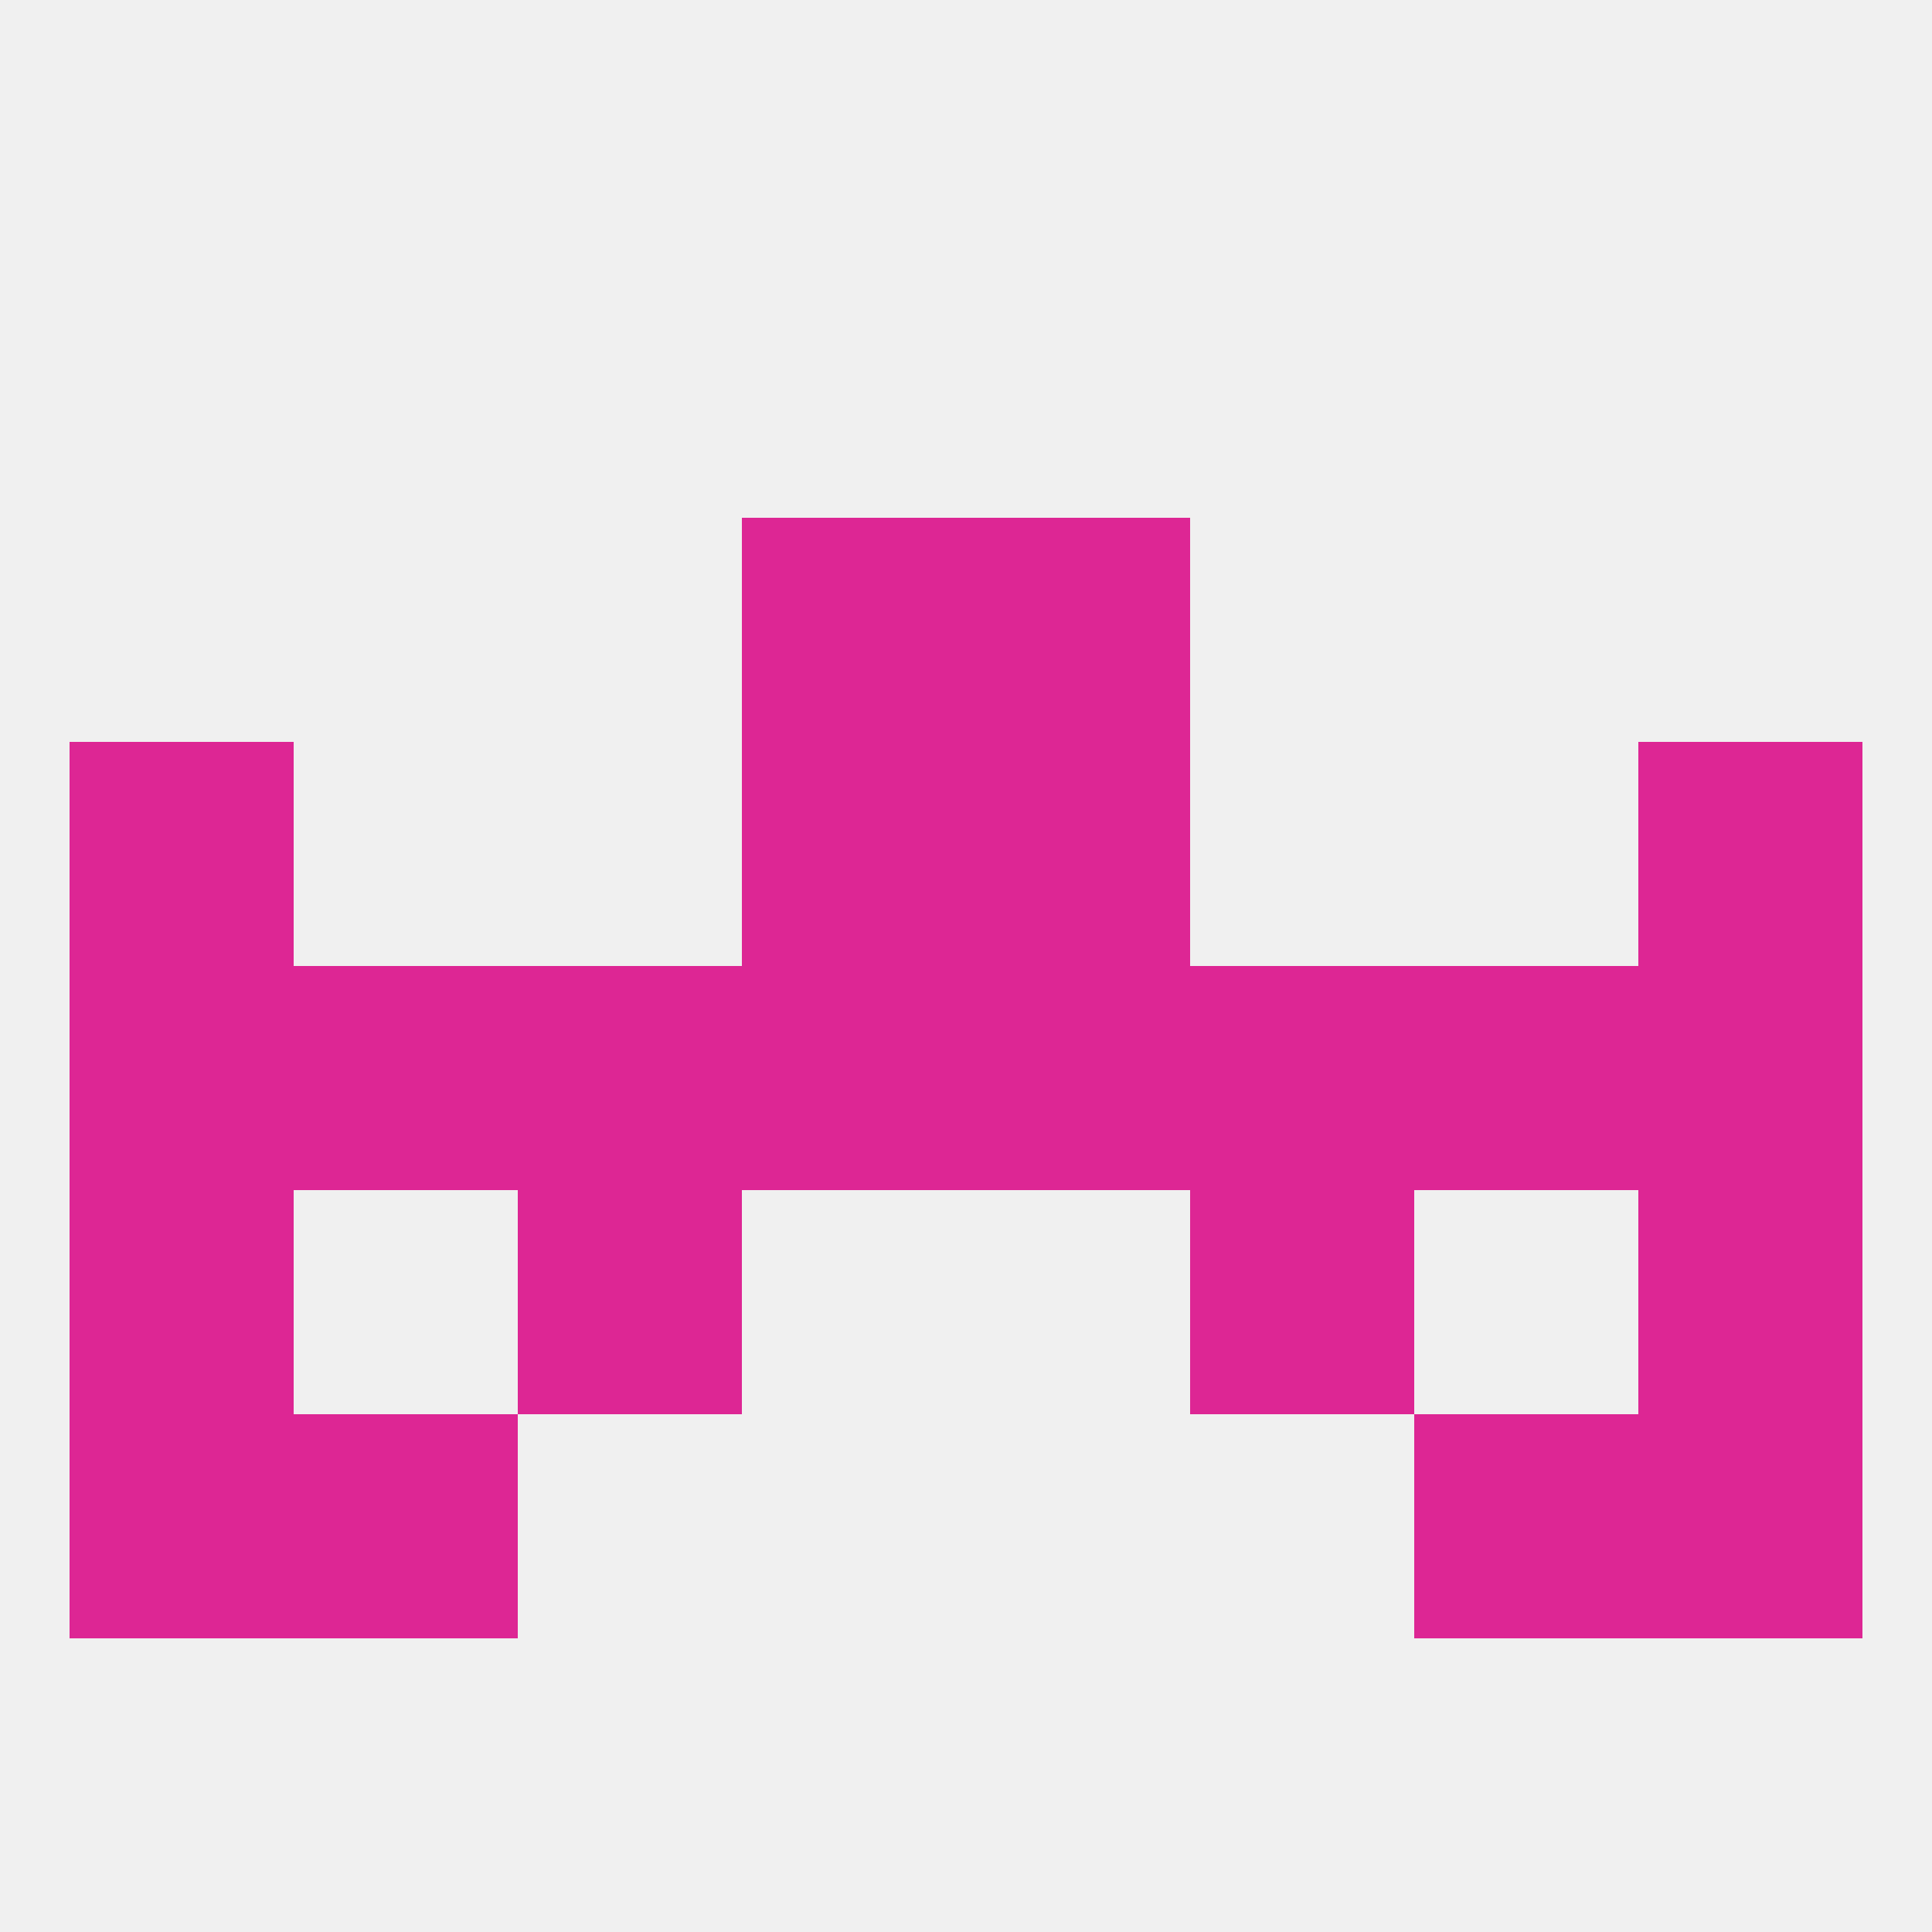
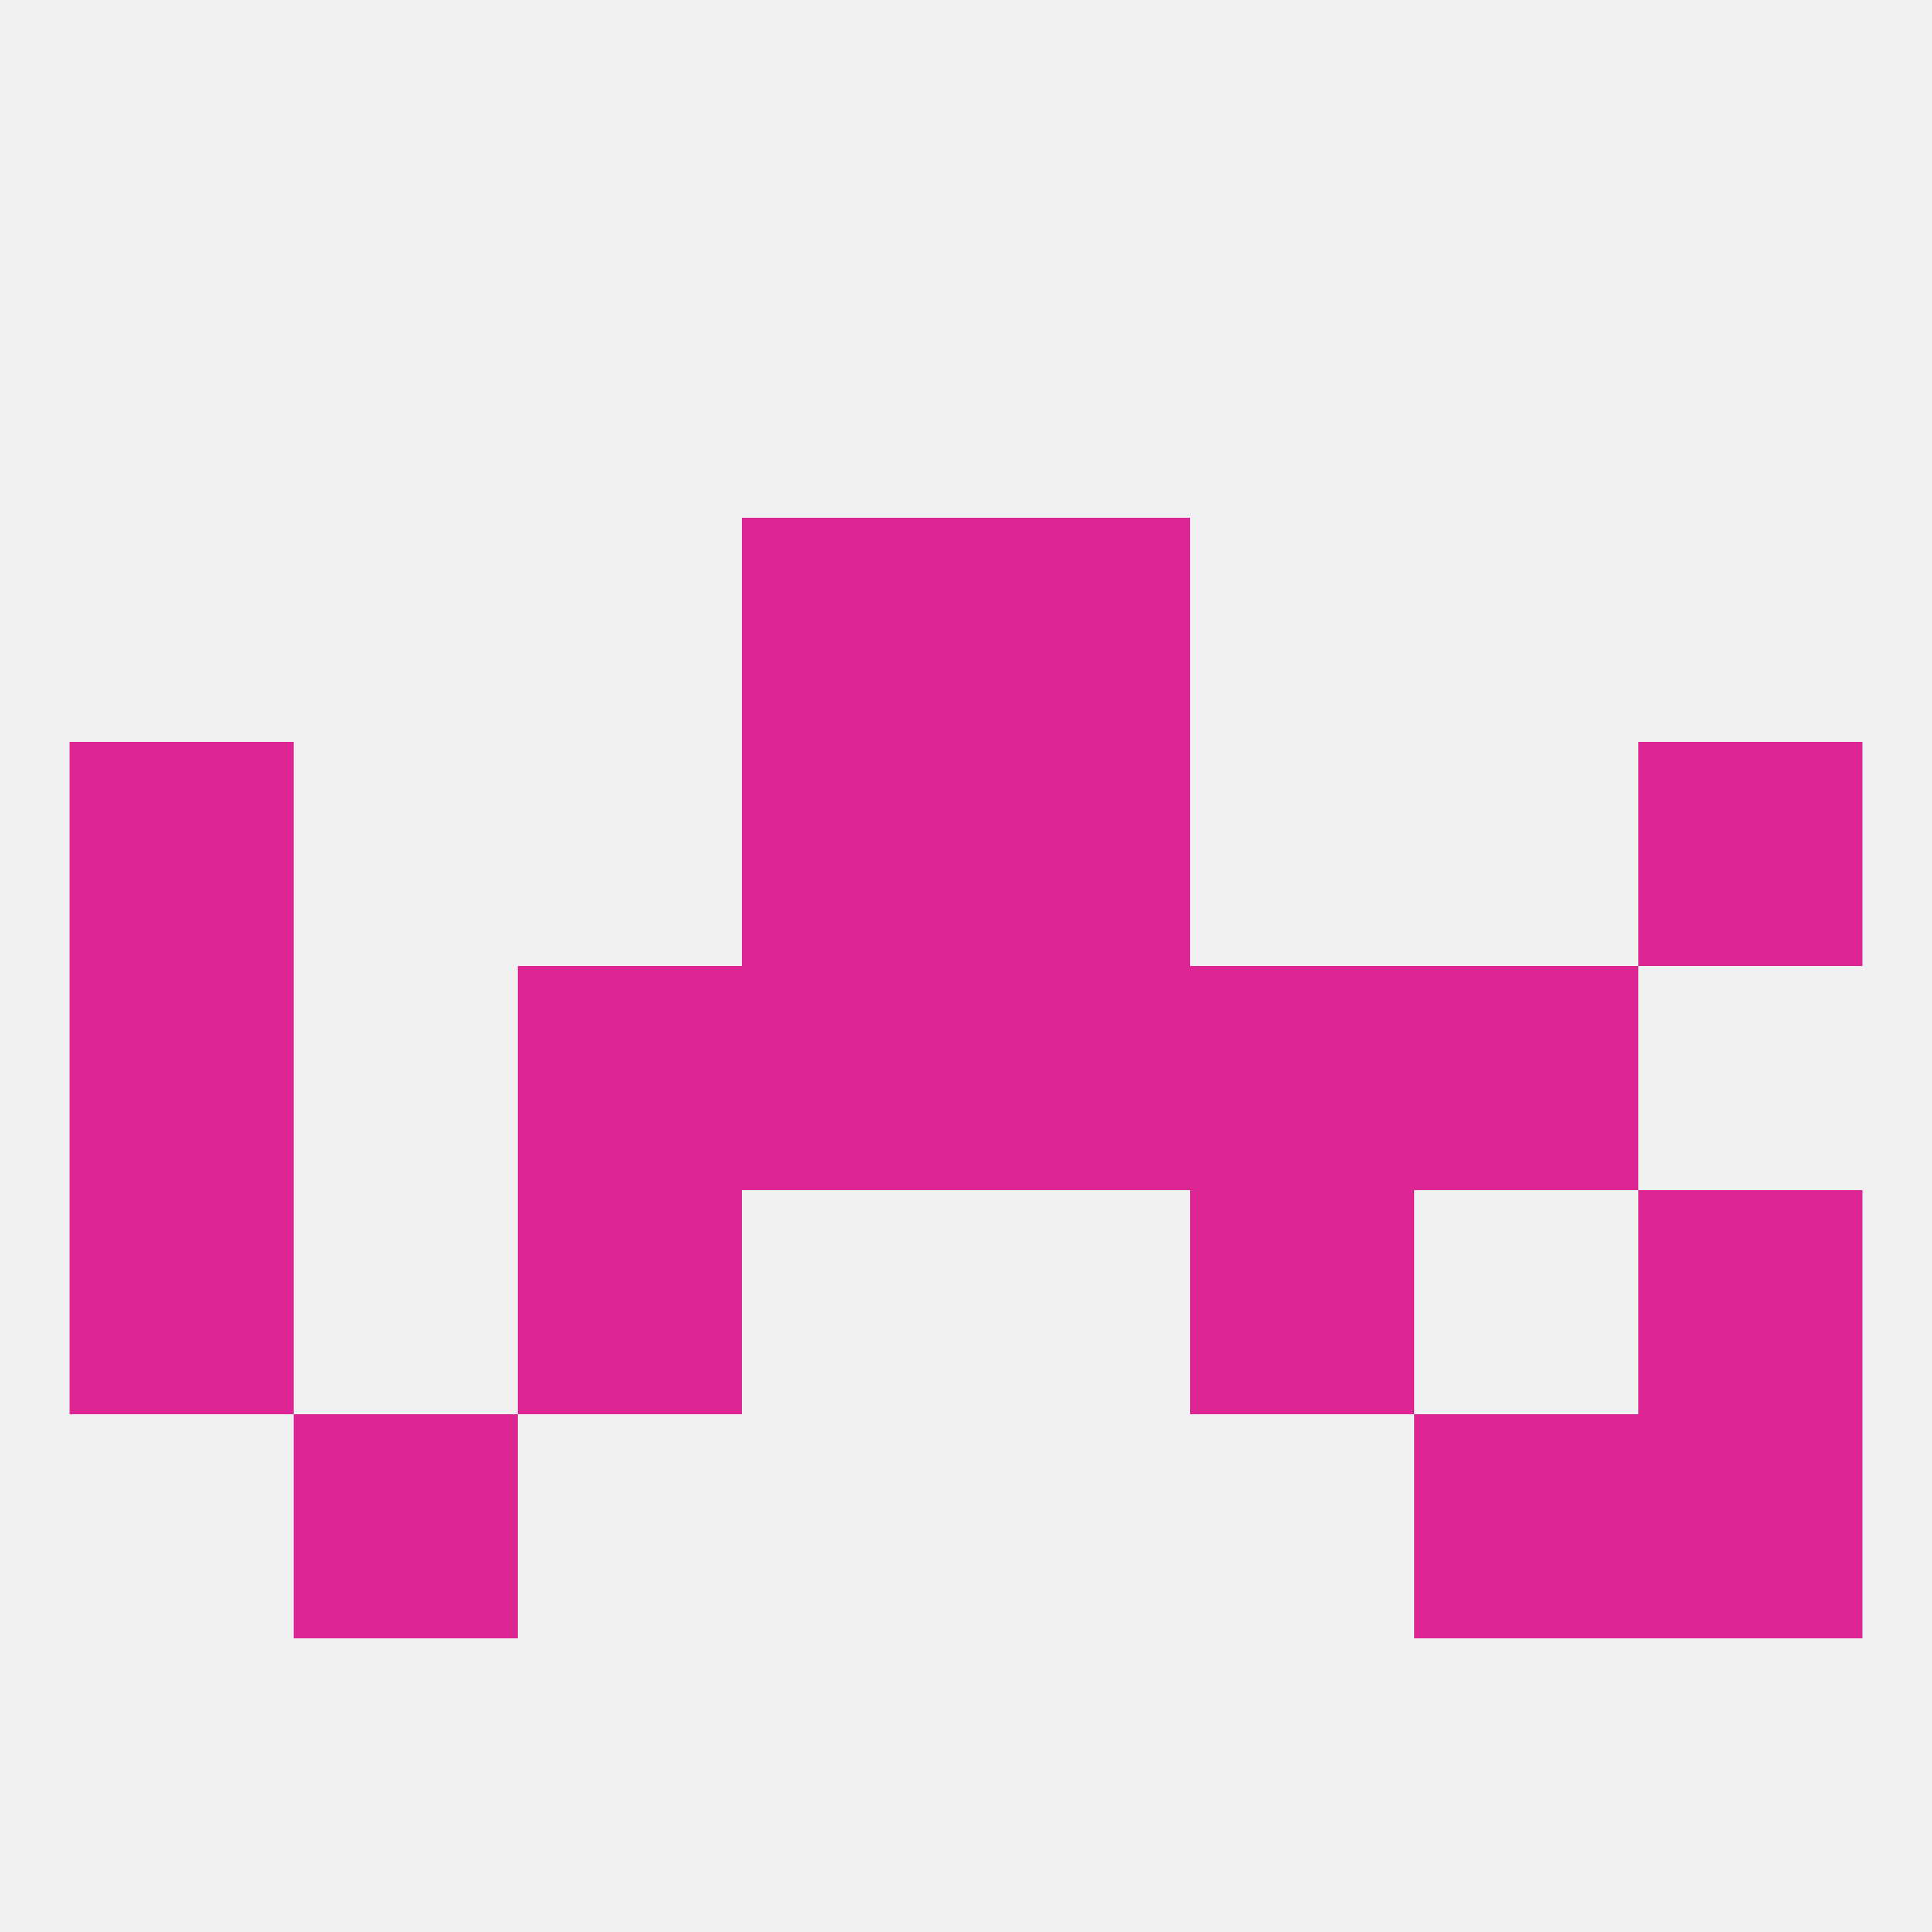
<svg xmlns="http://www.w3.org/2000/svg" version="1.1" baseprofile="full" width="250" height="250" viewBox="0 0 250 250">
  <rect width="100%" height="100%" fill="rgba(240,240,240,255)" />
-   <rect x="212" y="125" width="29" height="29" fill="rgba(221,38,148,255)" />
  <rect x="183" y="125" width="29" height="29" fill="rgba(221,38,148,255)" />
  <rect x="96" y="125" width="29" height="29" fill="rgba(221,38,148,255)" />
  <rect x="125" y="125" width="29" height="29" fill="rgba(221,38,148,255)" />
  <rect x="154" y="125" width="29" height="29" fill="rgba(221,38,148,255)" />
  <rect x="9" y="125" width="29" height="29" fill="rgba(221,38,148,255)" />
-   <rect x="38" y="125" width="29" height="29" fill="rgba(221,38,148,255)" />
  <rect x="67" y="125" width="29" height="29" fill="rgba(221,38,148,255)" />
  <rect x="9" y="154" width="29" height="29" fill="rgba(221,38,148,255)" />
  <rect x="212" y="154" width="29" height="29" fill="rgba(221,38,148,255)" />
  <rect x="67" y="154" width="29" height="29" fill="rgba(221,38,148,255)" />
  <rect x="154" y="154" width="29" height="29" fill="rgba(221,38,148,255)" />
  <rect x="38" y="183" width="29" height="29" fill="rgba(221,38,148,255)" />
  <rect x="183" y="183" width="29" height="29" fill="rgba(221,38,148,255)" />
-   <rect x="9" y="183" width="29" height="29" fill="rgba(221,38,148,255)" />
  <rect x="212" y="183" width="29" height="29" fill="rgba(221,38,148,255)" />
  <rect x="96" y="67" width="29" height="29" fill="rgba(221,38,148,255)" />
  <rect x="125" y="67" width="29" height="29" fill="rgba(221,38,148,255)" />
  <rect x="96" y="96" width="29" height="29" fill="rgba(221,38,148,255)" />
  <rect x="125" y="96" width="29" height="29" fill="rgba(221,38,148,255)" />
  <rect x="9" y="96" width="29" height="29" fill="rgba(221,38,148,255)" />
  <rect x="212" y="96" width="29" height="29" fill="rgba(221,38,148,255)" />
</svg>